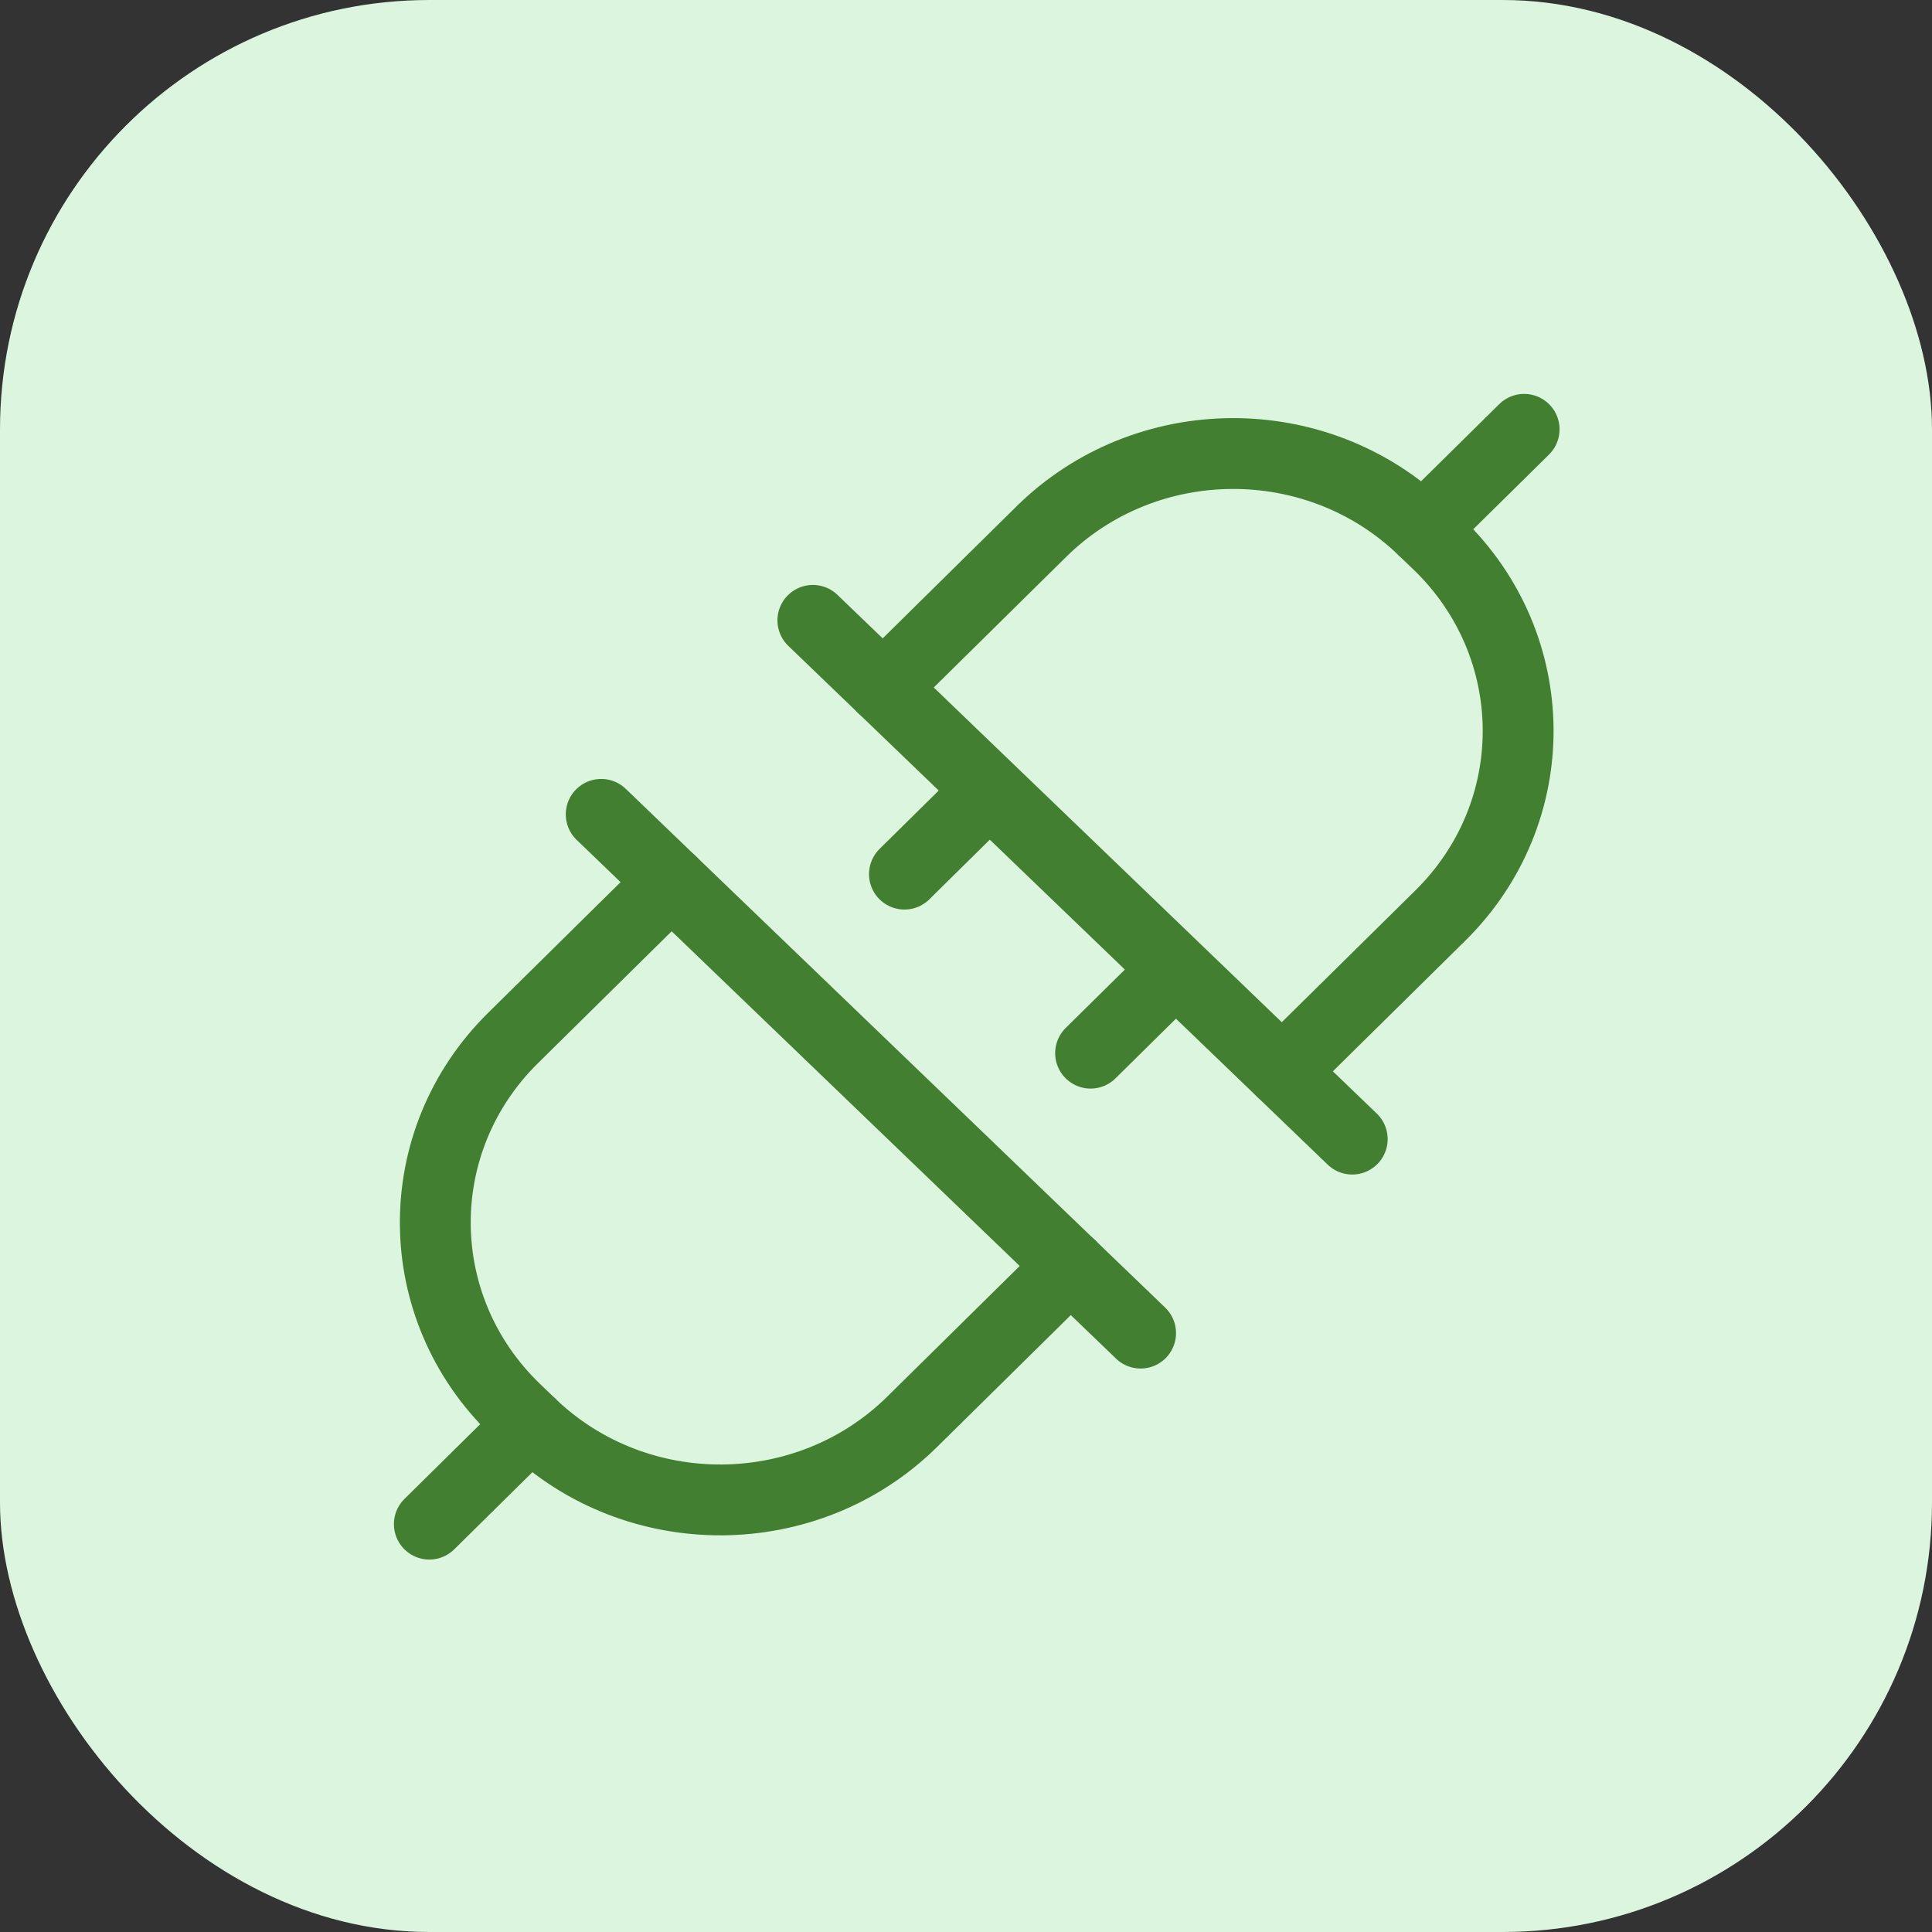
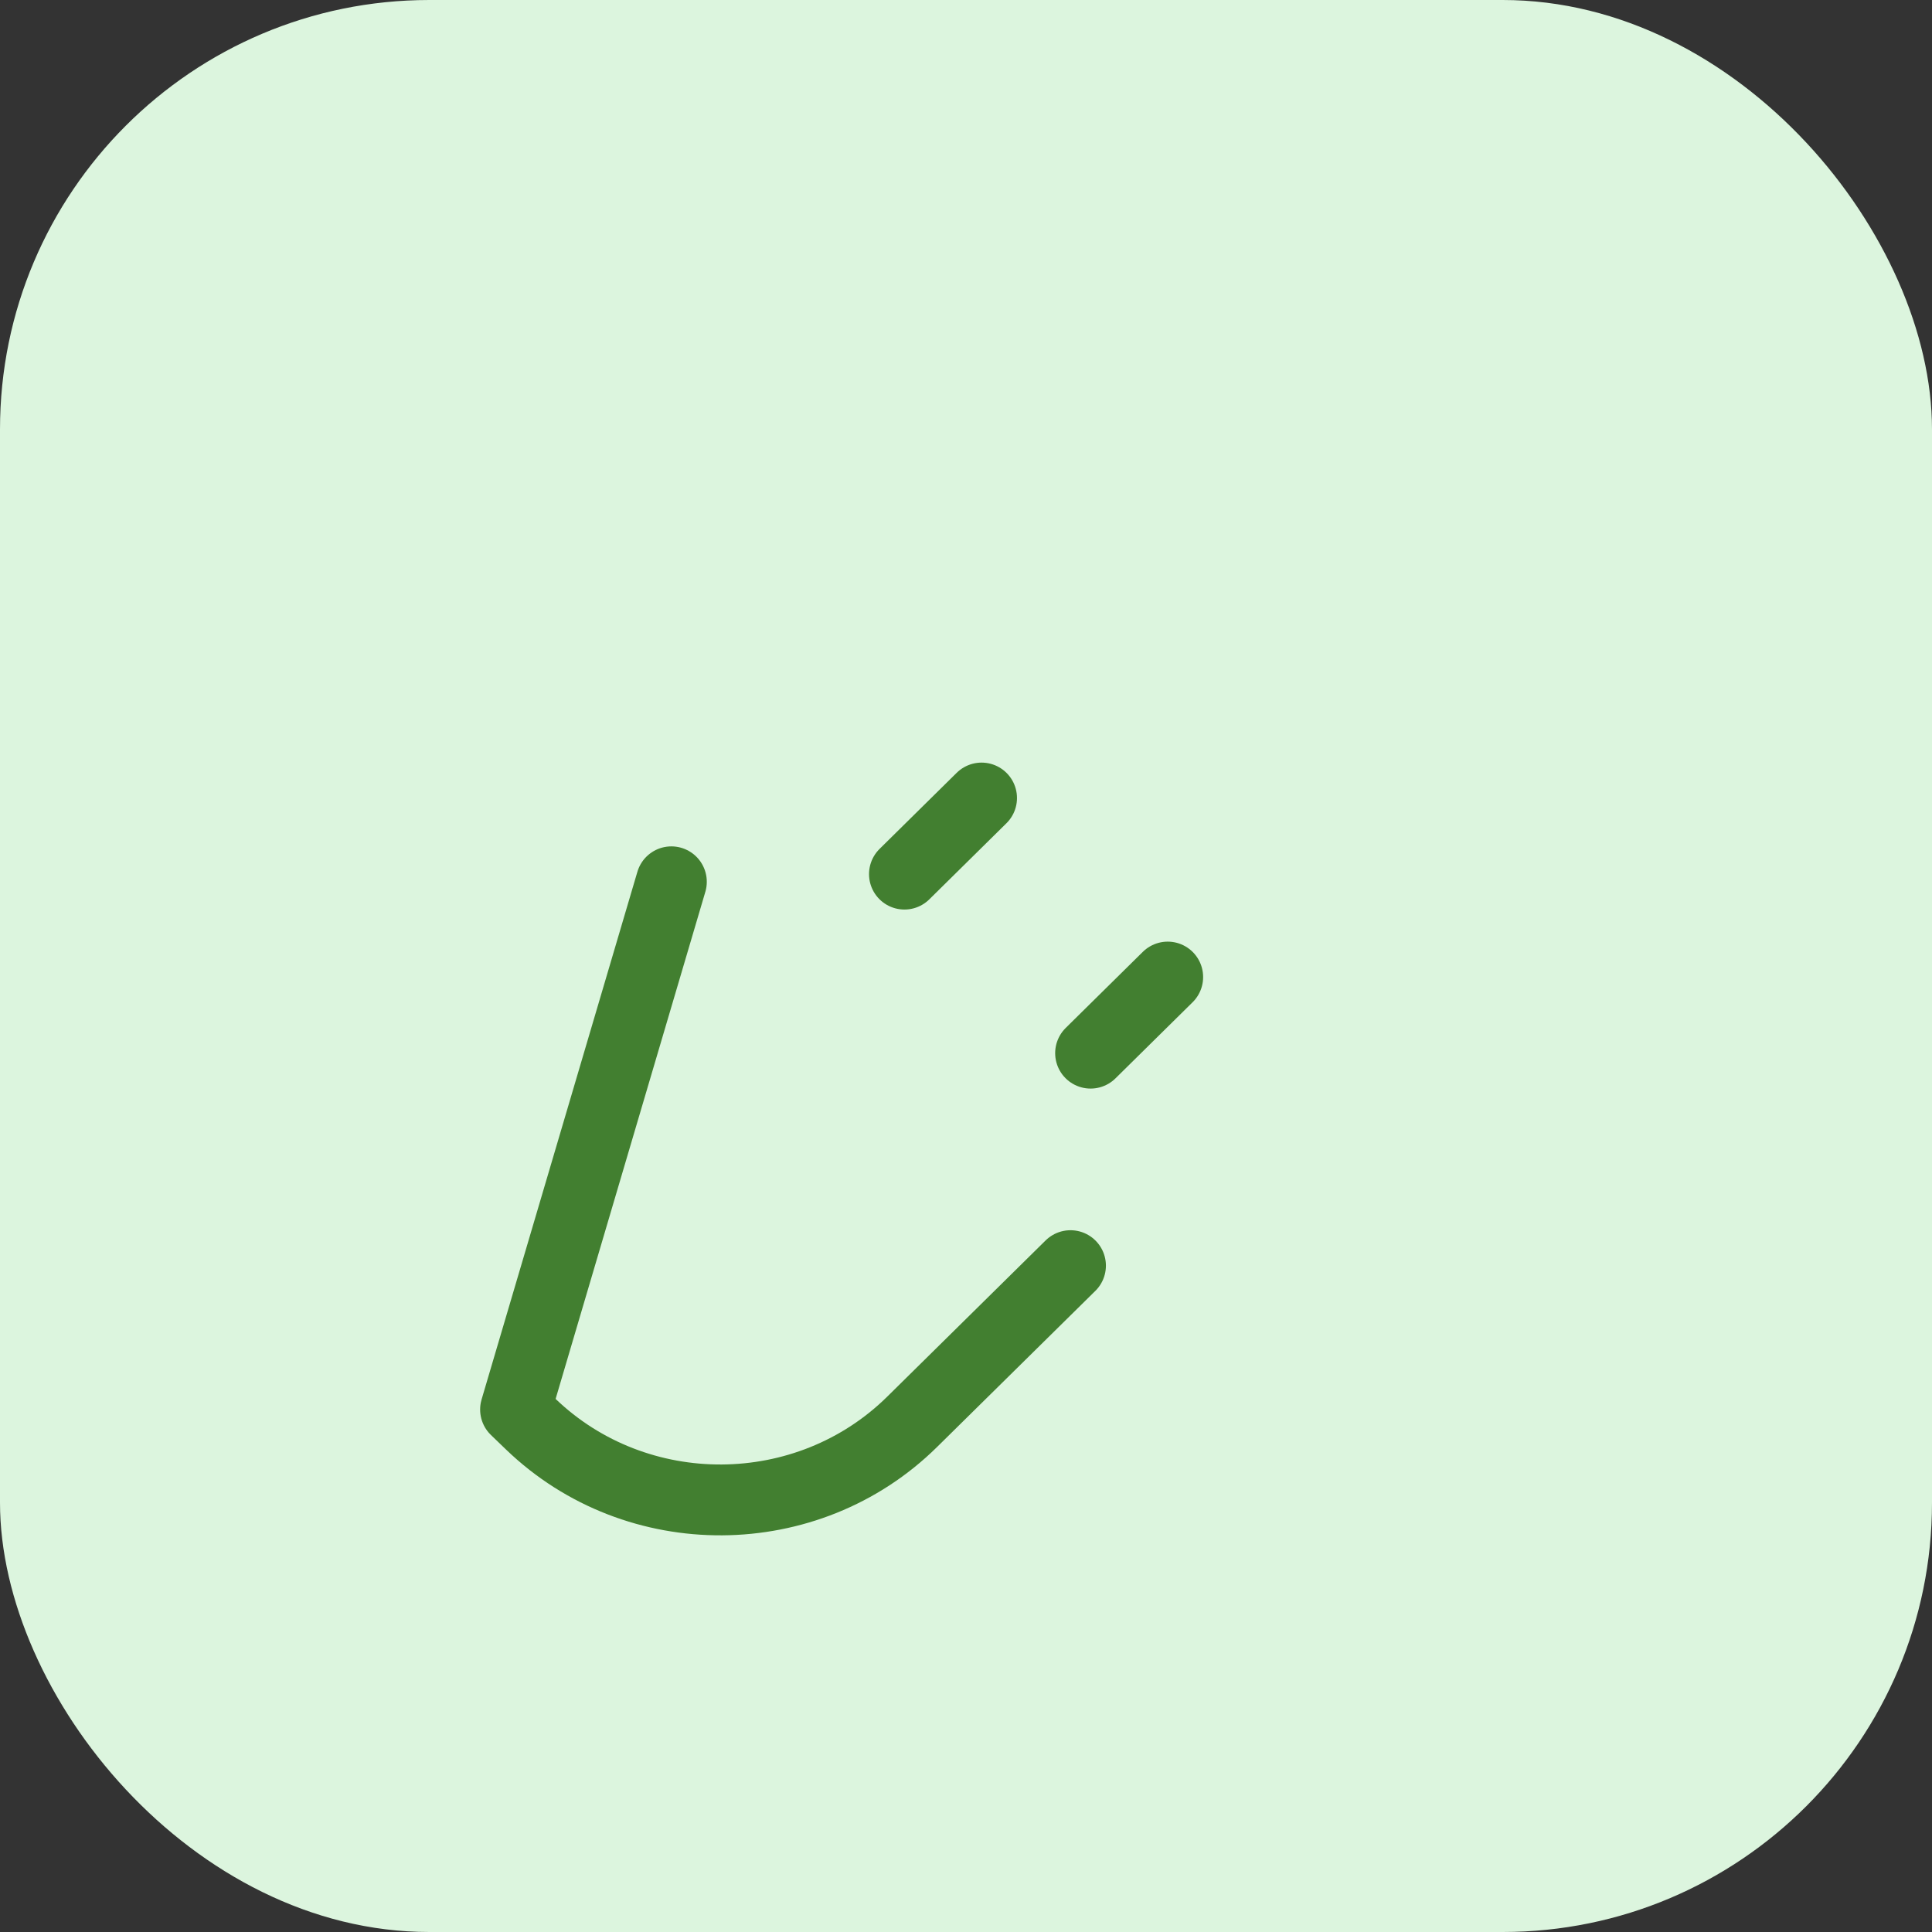
<svg xmlns="http://www.w3.org/2000/svg" width="72" height="72" viewBox="0 0 72 72" fill="none">
  <rect x="0" y="0" width="72" height="72" fill="#333333" stroke="none" />
  <rect width="72" height="72" rx="16" fill="#DCF5DE" />
-   <path d="M32.906 25.633L38.804 19.816C42.705 15.966 49.07 15.926 53.021 19.727L53.587 20.27C57.537 24.07 57.579 30.27 53.678 34.119L47.78 39.937" stroke="#427F30" stroke-width="2.64" stroke-linecap="round" stroke-linejoin="round" />
-   <path d="M30.293 23.119L50.394 42.451" stroke="#427F30" stroke-width="2.64" stroke-linecap="round" stroke-linejoin="round" />
  <path d="M43.517 36.412L40.643 39.248" stroke="#427F30" stroke-width="2.64" stroke-linecap="round" stroke-linejoin="round" />
  <path d="M36.58 29.74L33.706 32.576" stroke="#427F30" stroke-width="2.64" stroke-linecap="round" stroke-linejoin="round" />
-   <path d="M53.022 19.727L56.8 16" stroke="#427F30" stroke-width="2.64" stroke-linecap="round" stroke-linejoin="round" />
-   <path d="M39.894 47.167L33.995 52.985C30.095 56.834 23.729 56.873 19.778 53.073L19.213 52.529C15.262 48.729 15.22 42.529 19.122 38.681L25.02 32.862" stroke="#427F30" stroke-width="2.64" stroke-linecap="round" stroke-linejoin="round" />
-   <path d="M42.507 49.681L22.405 30.349" stroke="#427F30" stroke-width="2.64" stroke-linecap="round" stroke-linejoin="round" />
-   <path d="M19.778 53.073L16 56.8" stroke="#427F30" stroke-width="2.64" stroke-linecap="round" stroke-linejoin="round" />
+   <path d="M39.894 47.167L33.995 52.985C30.095 56.834 23.729 56.873 19.778 53.073L19.213 52.529L25.02 32.862" stroke="#427F30" stroke-width="2.64" stroke-linecap="round" stroke-linejoin="round" />
</svg>